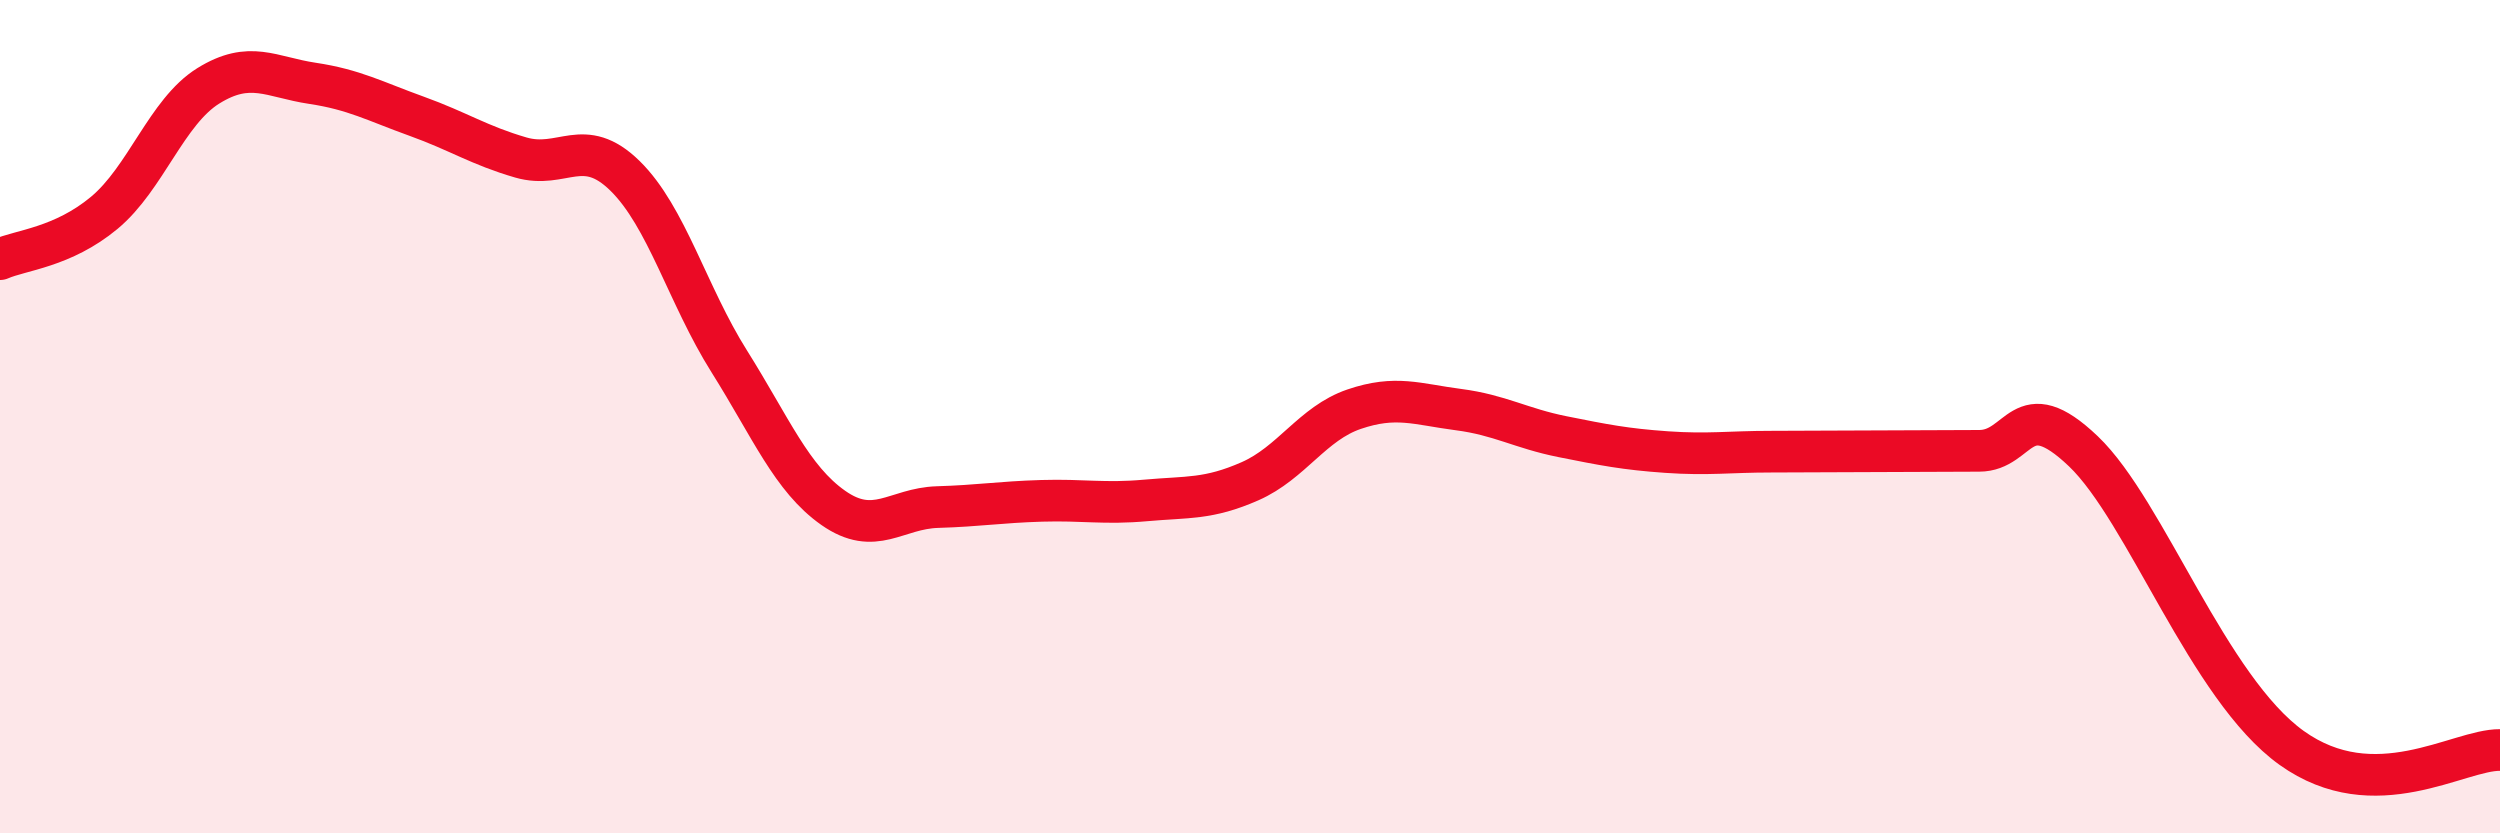
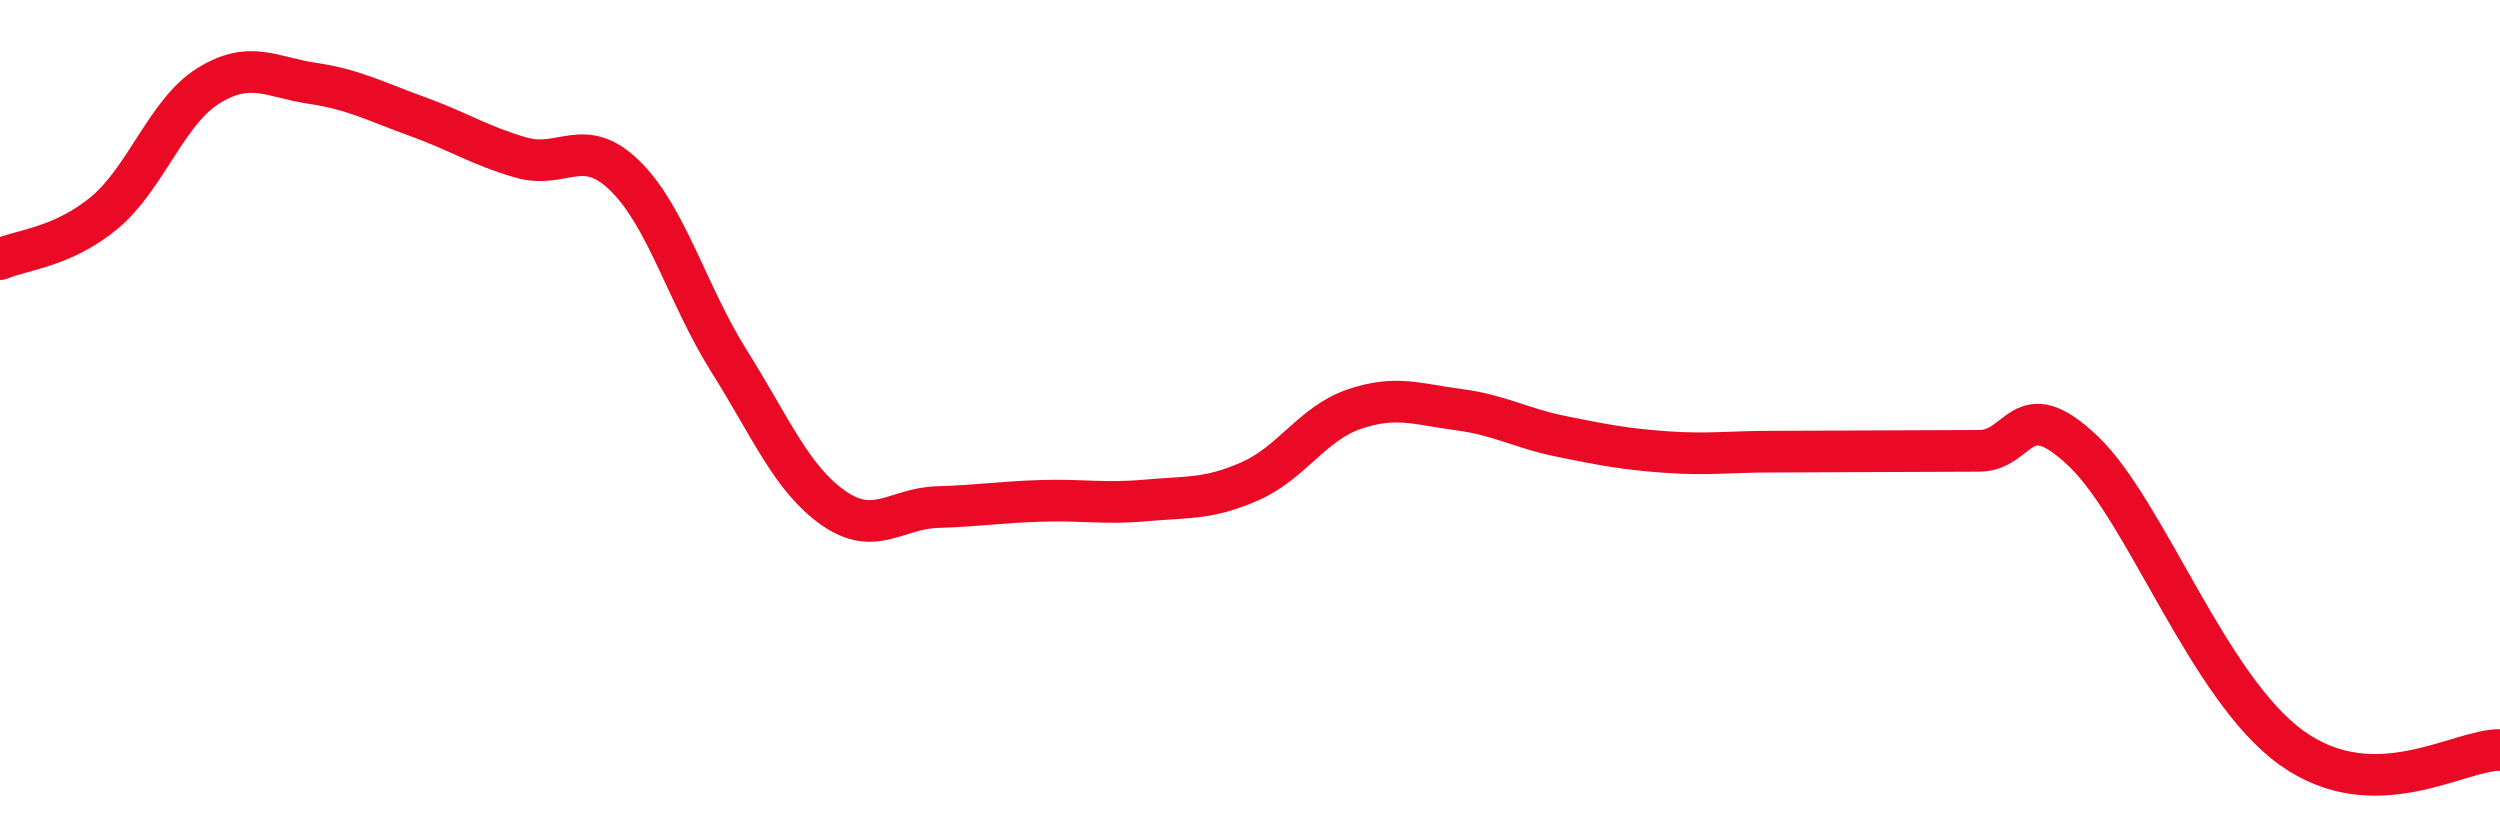
<svg xmlns="http://www.w3.org/2000/svg" width="60" height="20" viewBox="0 0 60 20">
-   <path d="M 0,6.22 C 0.5,6 1.5,5.94 2.5,5.11 C 3.5,4.28 4,2.68 5,2.06 C 6,1.44 6.5,1.85 7.5,2 C 8.5,2.15 9,2.43 10,2.79 C 11,3.15 11.5,3.49 12.5,3.78 C 13.5,4.07 14,3.24 15,4.22 C 16,5.2 16.5,7.08 17.5,8.67 C 18.5,10.26 19,11.49 20,12.19 C 21,12.89 21.5,12.2 22.5,12.17 C 23.5,12.14 24,12.05 25,12.02 C 26,11.99 26.5,12.1 27.5,12.01 C 28.5,11.92 29,11.99 30,11.55 C 31,11.11 31.5,10.16 32.5,9.82 C 33.5,9.48 34,9.7 35,9.83 C 36,9.96 36.5,10.28 37.5,10.48 C 38.5,10.68 39,10.78 40,10.85 C 41,10.92 41.5,10.84 42.5,10.84 C 43.5,10.84 44,10.83 45,10.83 C 46,10.83 46.5,10.82 47.5,10.82 C 48.5,10.82 48.5,9.4 50,10.83 C 51.5,12.26 53,16.52 55,17.95 C 57,19.38 59,17.99 60,18L60 20L0 20Z" fill="#EB0A25" opacity="0.1" stroke-linecap="round" stroke-linejoin="round" />
  <path d="M 0,6.22 C 0.5,6 1.5,5.94 2.5,5.11 C 3.5,4.28 4,2.68 5,2.06 C 6,1.44 6.5,1.85 7.5,2 C 8.5,2.15 9,2.43 10,2.79 C 11,3.15 11.5,3.49 12.5,3.78 C 13.5,4.07 14,3.24 15,4.22 C 16,5.2 16.5,7.08 17.5,8.67 C 18.5,10.26 19,11.49 20,12.19 C 21,12.89 21.5,12.2 22.5,12.17 C 23.5,12.14 24,12.05 25,12.02 C 26,11.99 26.5,12.1 27.5,12.01 C 28.5,11.92 29,11.99 30,11.55 C 31,11.11 31.5,10.16 32.5,9.82 C 33.5,9.48 34,9.7 35,9.83 C 36,9.96 36.5,10.28 37.5,10.48 C 38.5,10.68 39,10.78 40,10.85 C 41,10.92 41.5,10.84 42.5,10.84 C 43.5,10.84 44,10.83 45,10.83 C 46,10.83 46.5,10.82 47.5,10.82 C 48.5,10.82 48.5,9.4 50,10.83 C 51.5,12.26 53,16.52 55,17.95 C 57,19.38 59,17.99 60,18" stroke="#EB0A25" stroke-width="1" fill="none" stroke-linecap="round" stroke-linejoin="round" />
</svg>